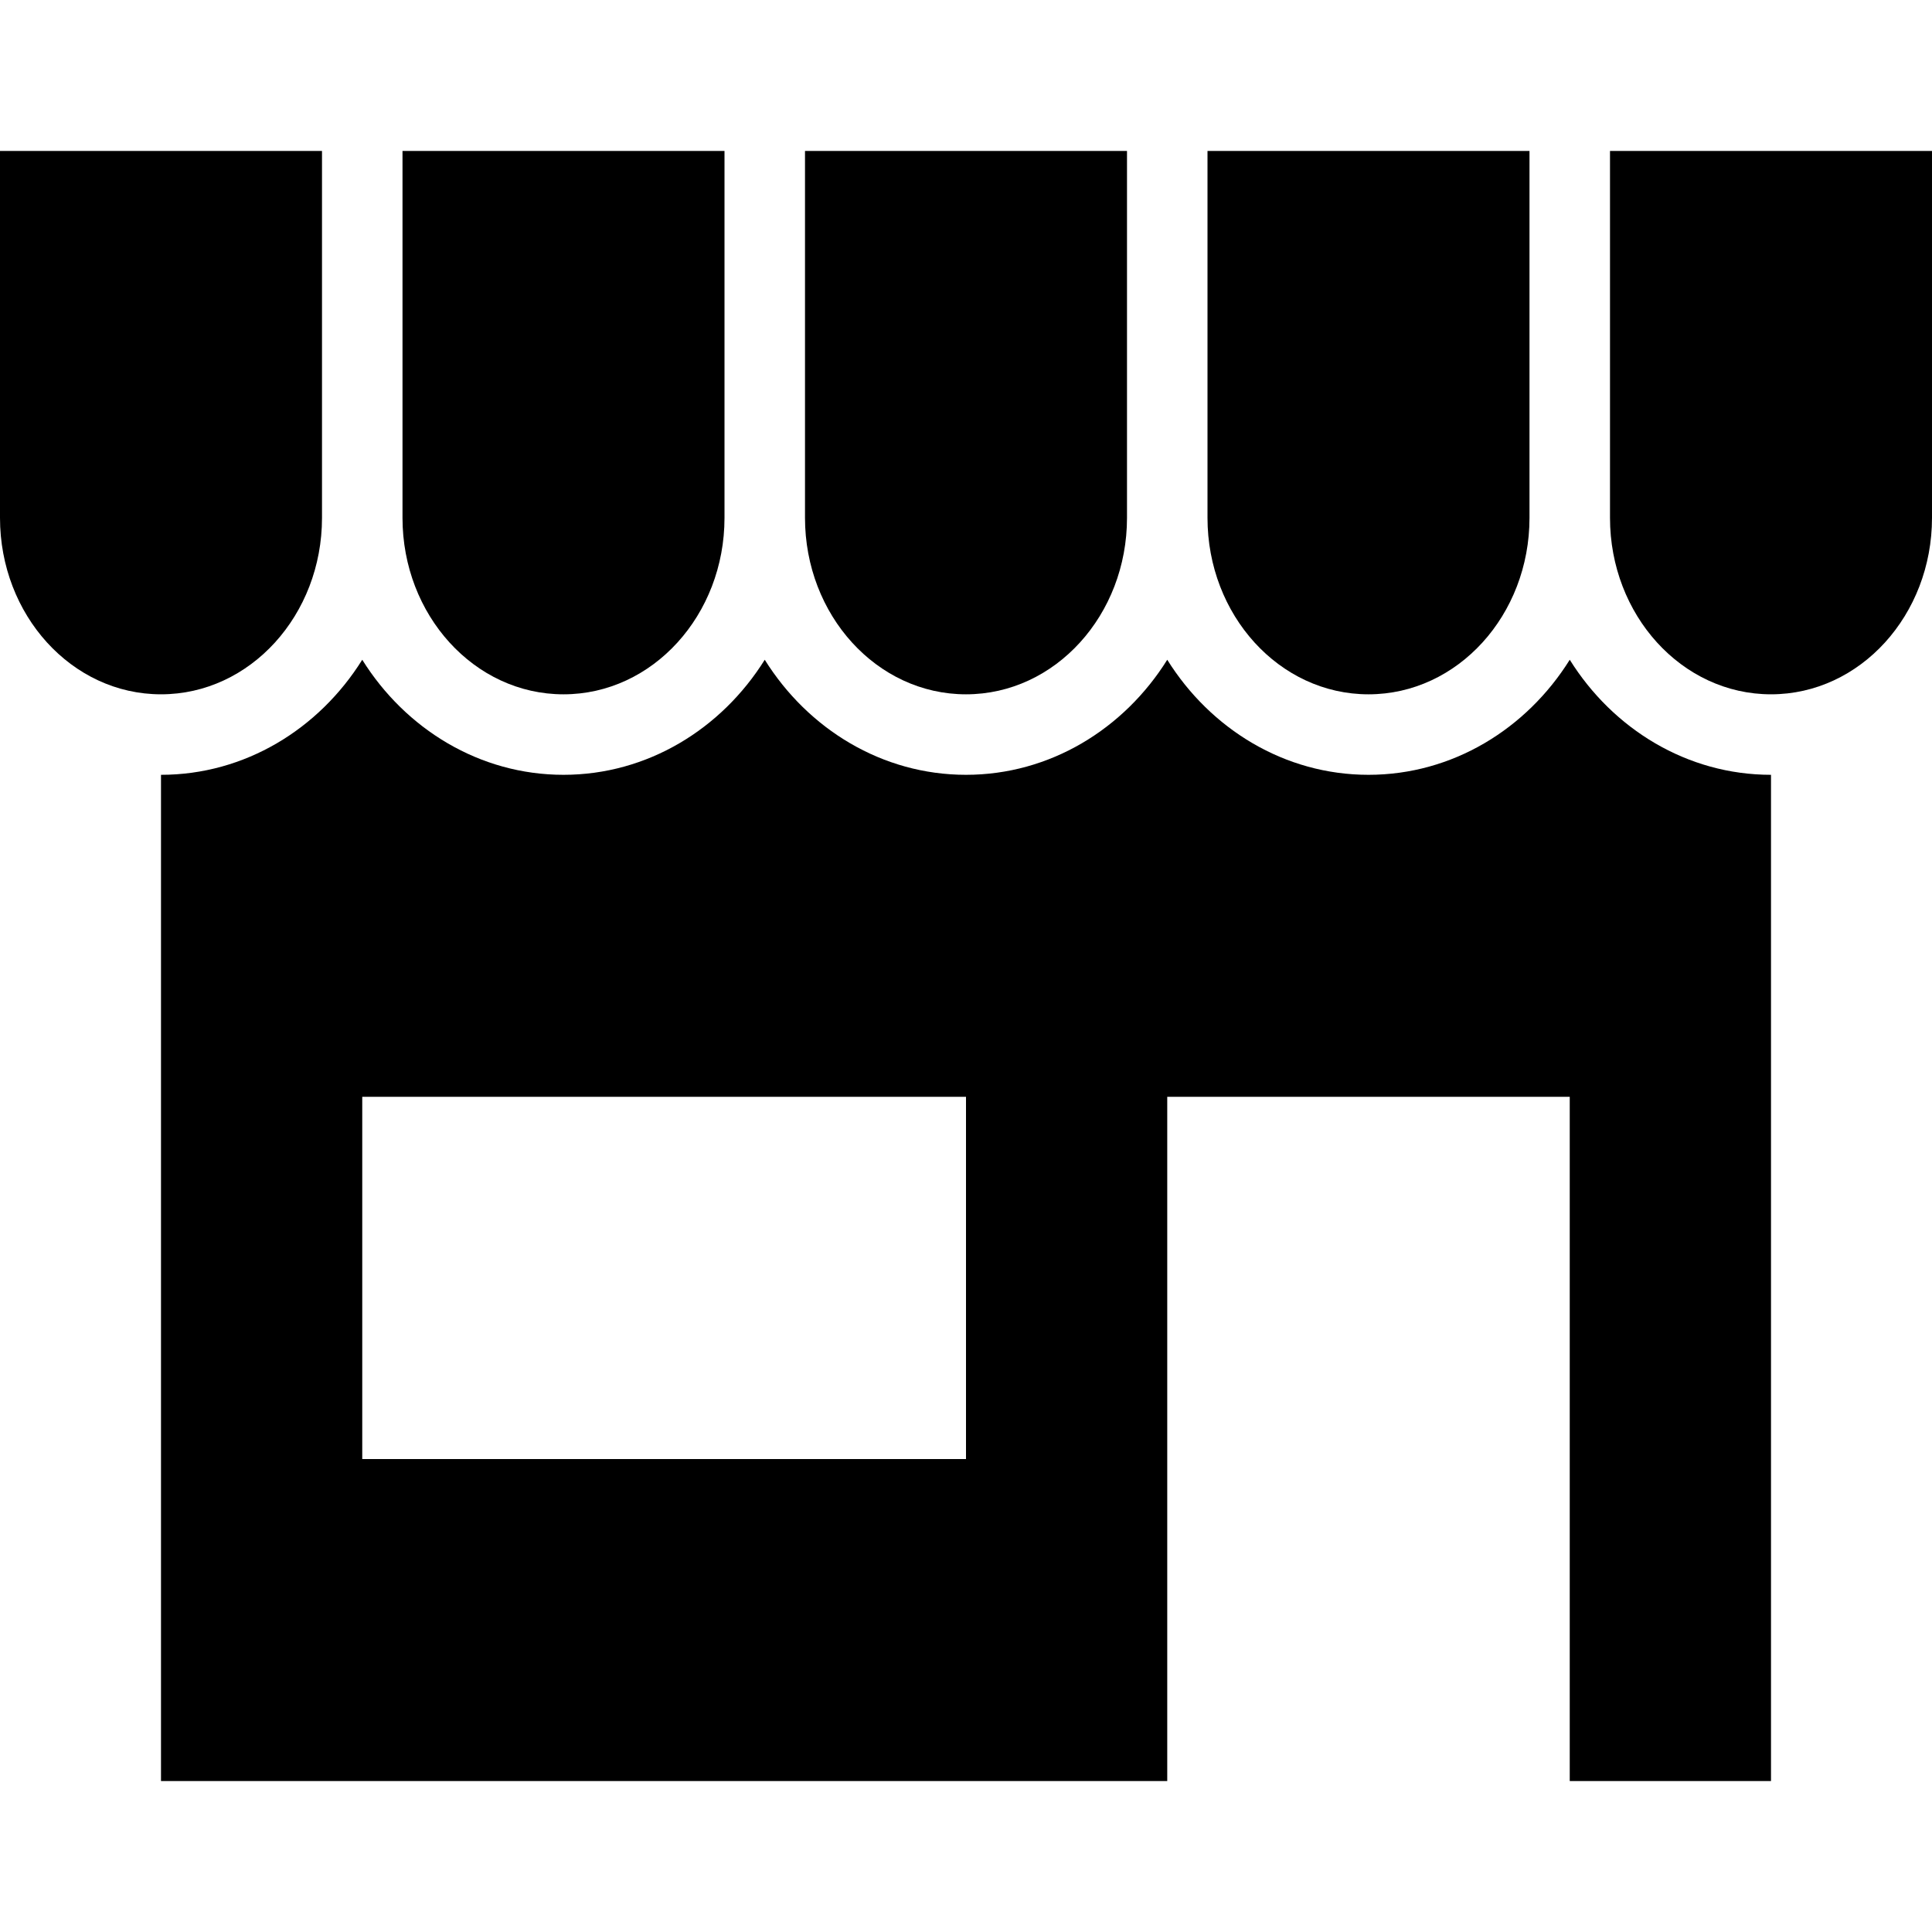
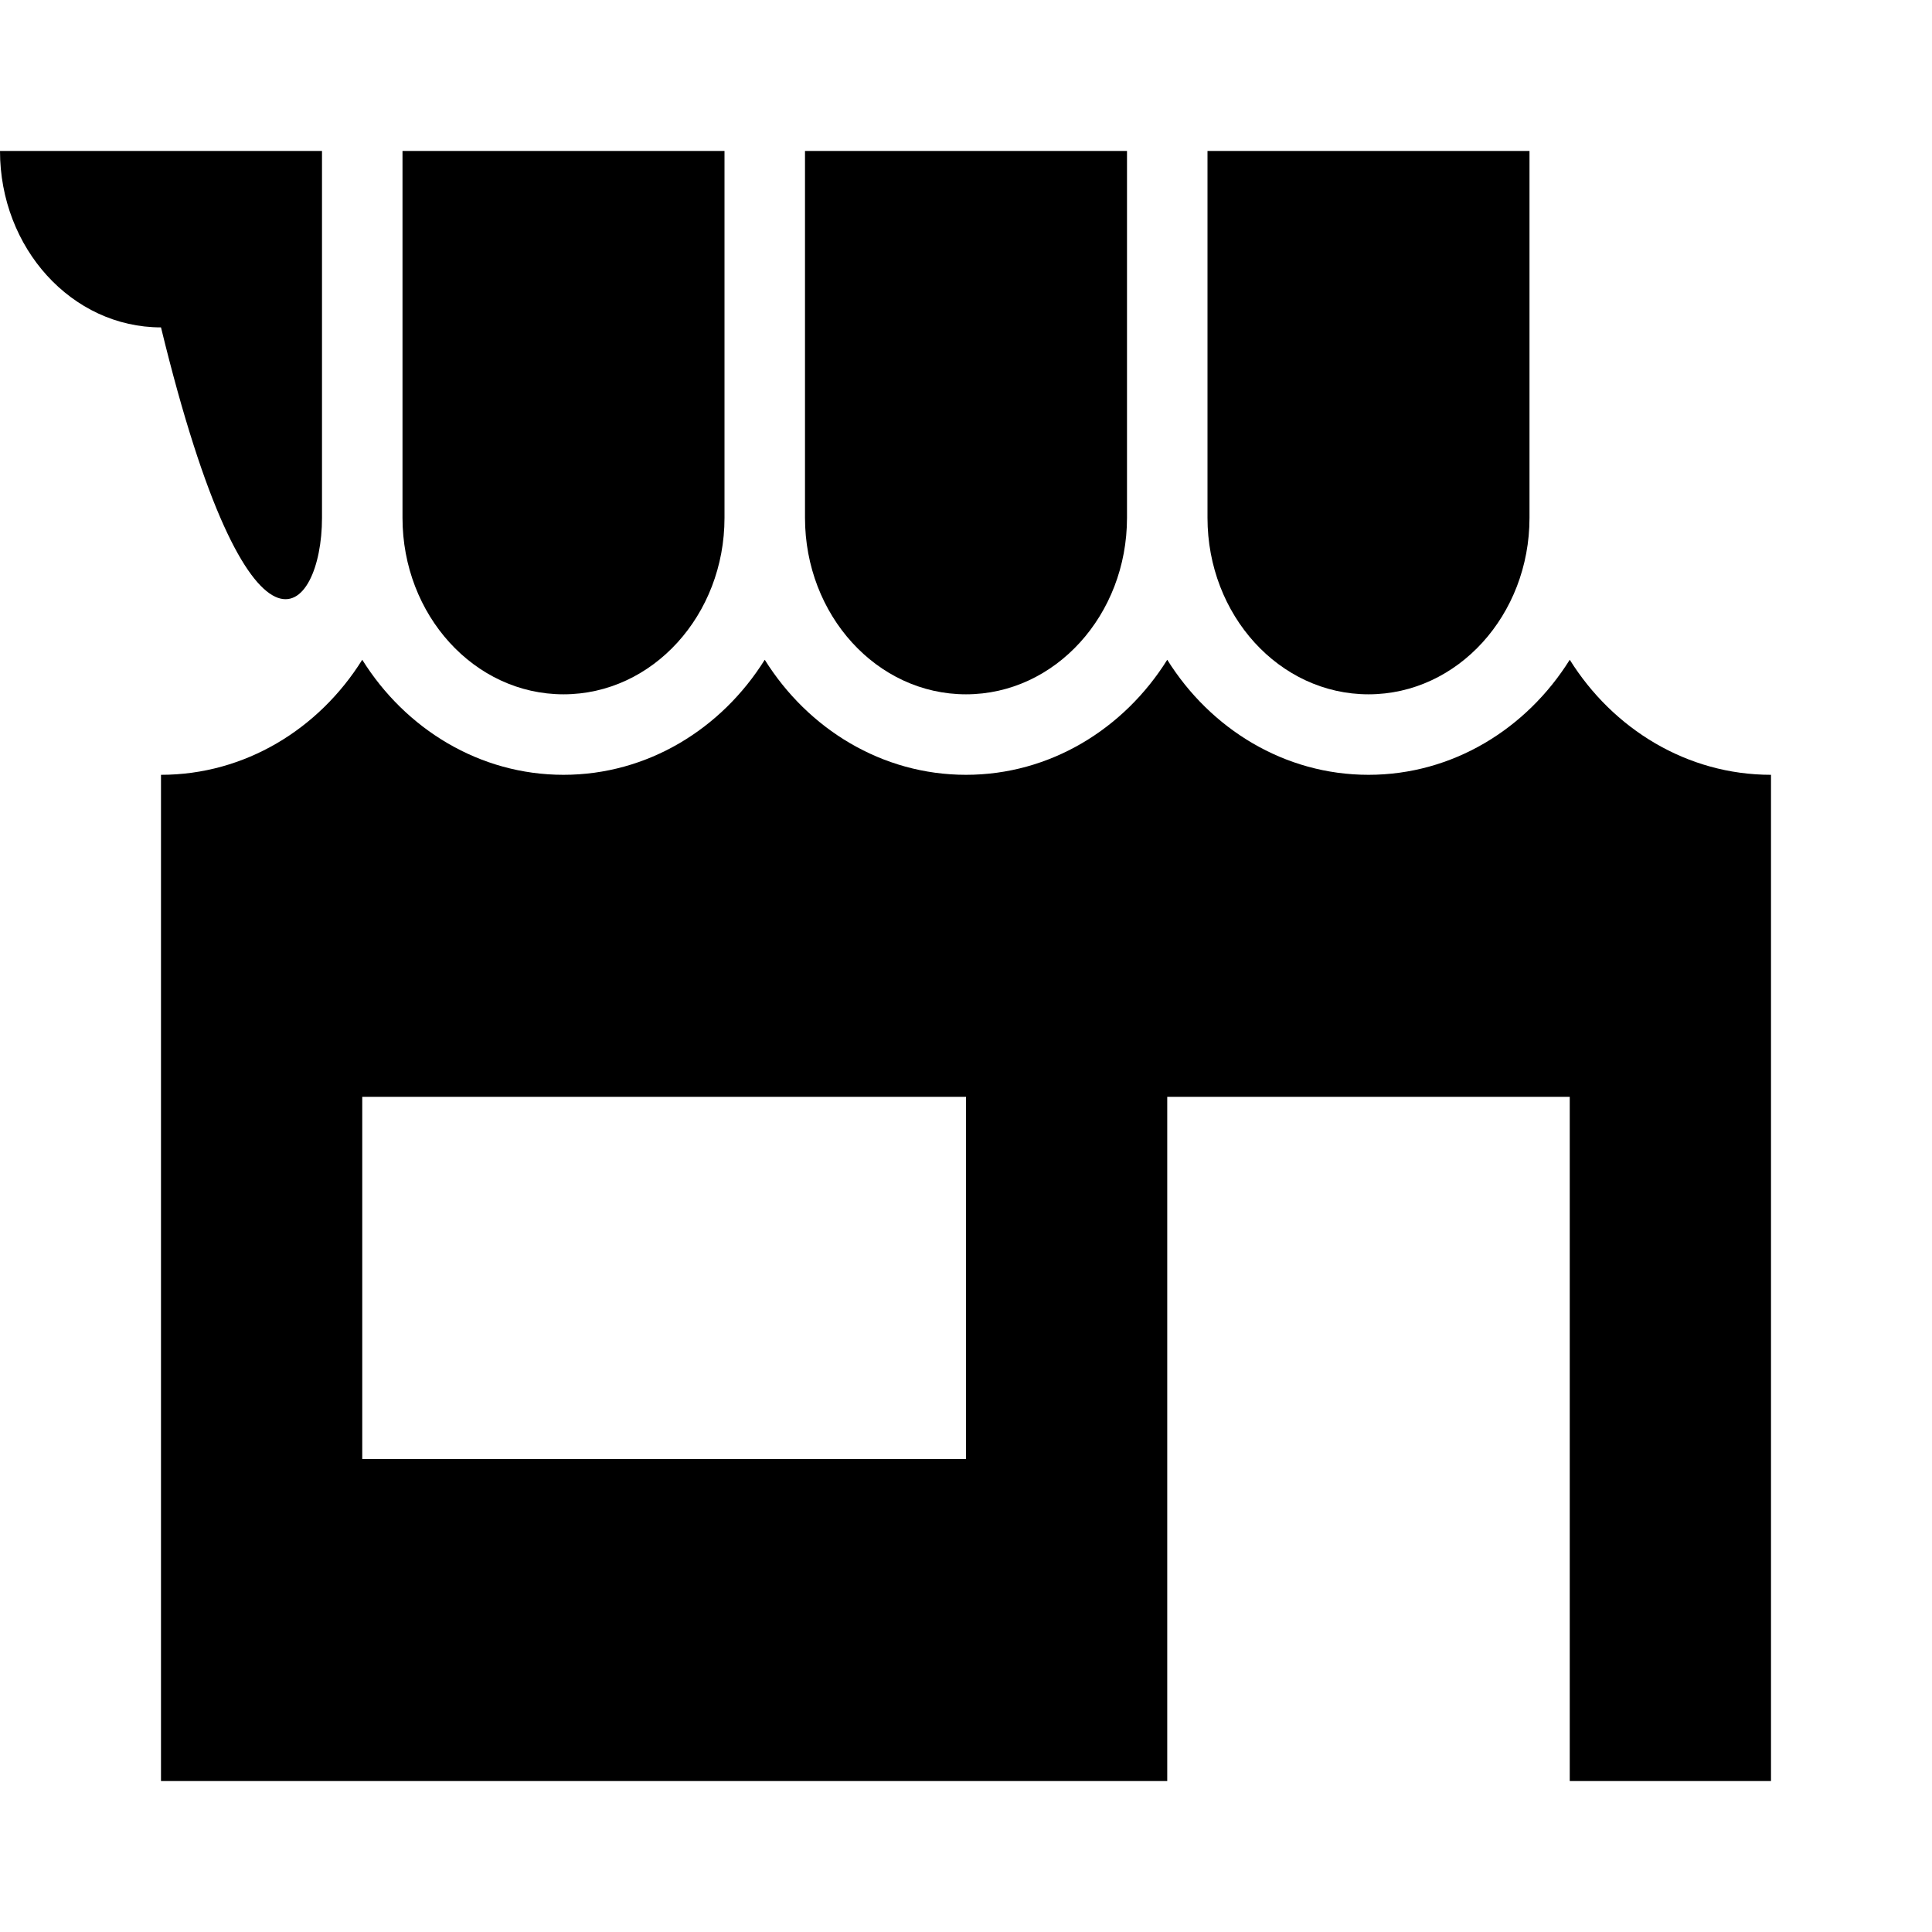
<svg xmlns="http://www.w3.org/2000/svg" version="1.1" id="Capa_1" x="0px" y="0px" viewBox="0 0 612 612" style="enable-background:new 0 0 612 612;" xml:space="preserve">
  <g>
    <g>
-       <path d="M102,164.042V47.812H0v116.229c0,30.747,22.714,55.896,51,55.896C79.28,219.938,102,194.788,102,164.042z" />
+       <path d="M102,164.042V47.812H0c0,30.747,22.714,55.896,51,55.896C79.28,219.938,102,194.788,102,164.042z" />
      <path d="M178.5,219.938c28.28,0,51-25.149,51-55.896V47.812h-102v116.229C127.5,194.788,150.214,219.938,178.5,219.938z" />
      <path d="M306,219.938c28.28,0,51-25.149,51-55.896V47.812H255v116.229C255,194.788,277.714,219.938,306,219.938z" />
      <path d="M433.5,219.938c28.279,0,51-25.149,51-55.896V47.812h-102v116.229C382.5,194.788,405.214,219.938,433.5,219.938z" />
-       <path d="M510,47.812v116.229c0,30.74,22.714,55.896,51,55.896c28.279,0,51-25.149,51-55.896V47.812H510z" />
      <path d="M497.25,208.992c-13.713,21.949-37.173,36.446-63.75,36.446s-50.037-14.497-63.75-36.446    c-13.713,21.949-37.173,36.446-63.75,36.446s-50.037-14.497-63.75-36.446c-13.713,21.949-37.173,36.446-63.75,36.446    s-50.037-14.497-63.75-36.446c-13.713,21.949-37.173,36.446-63.75,36.446v318.75h318.75v-216.75h127.5v216.75H561v-318.75    C534.423,245.438,510.963,230.941,497.25,208.992z M306,462.188H114.75v-114.75H306V462.188z" />
    </g>
  </g>
  <g>
</g>
  <g>
</g>
  <g>
</g>
  <g>
</g>
  <g>
</g>
  <g>
</g>
  <g>
</g>
  <g>
</g>
  <g>
</g>
  <g>
</g>
  <g>
</g>
  <g>
</g>
  <g>
</g>
  <g>
</g>
  <g>
</g>
</svg>